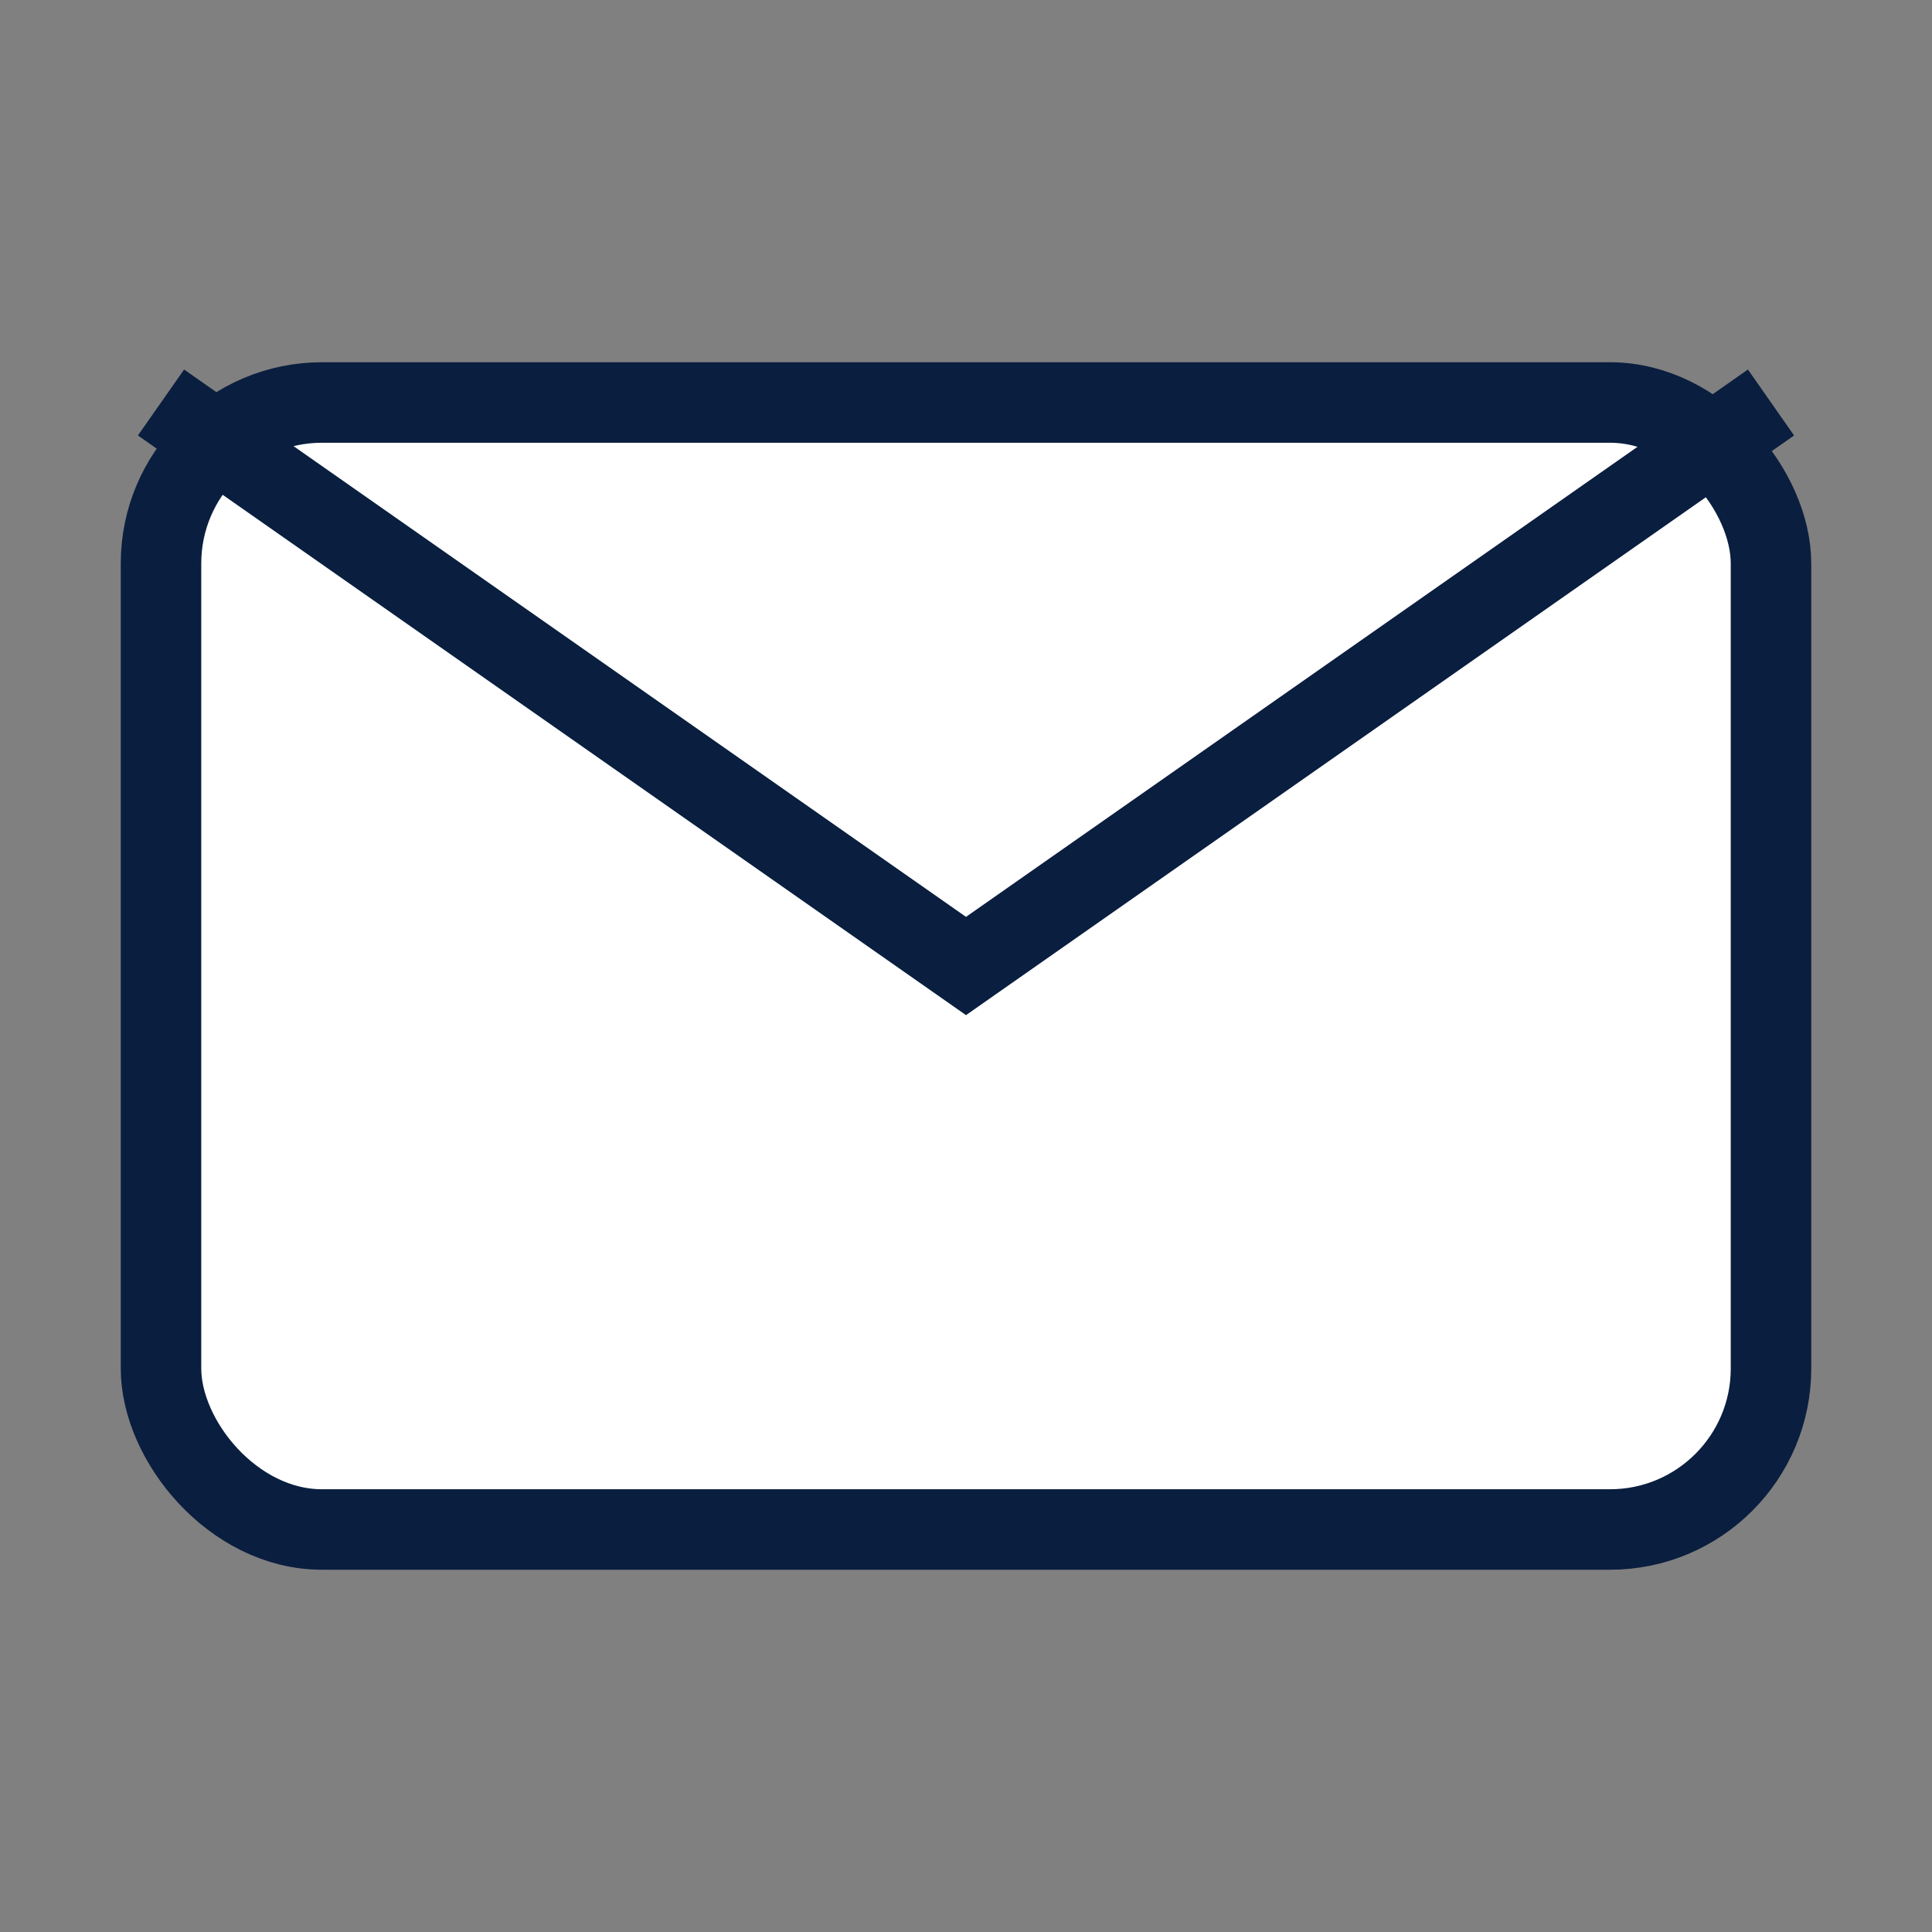
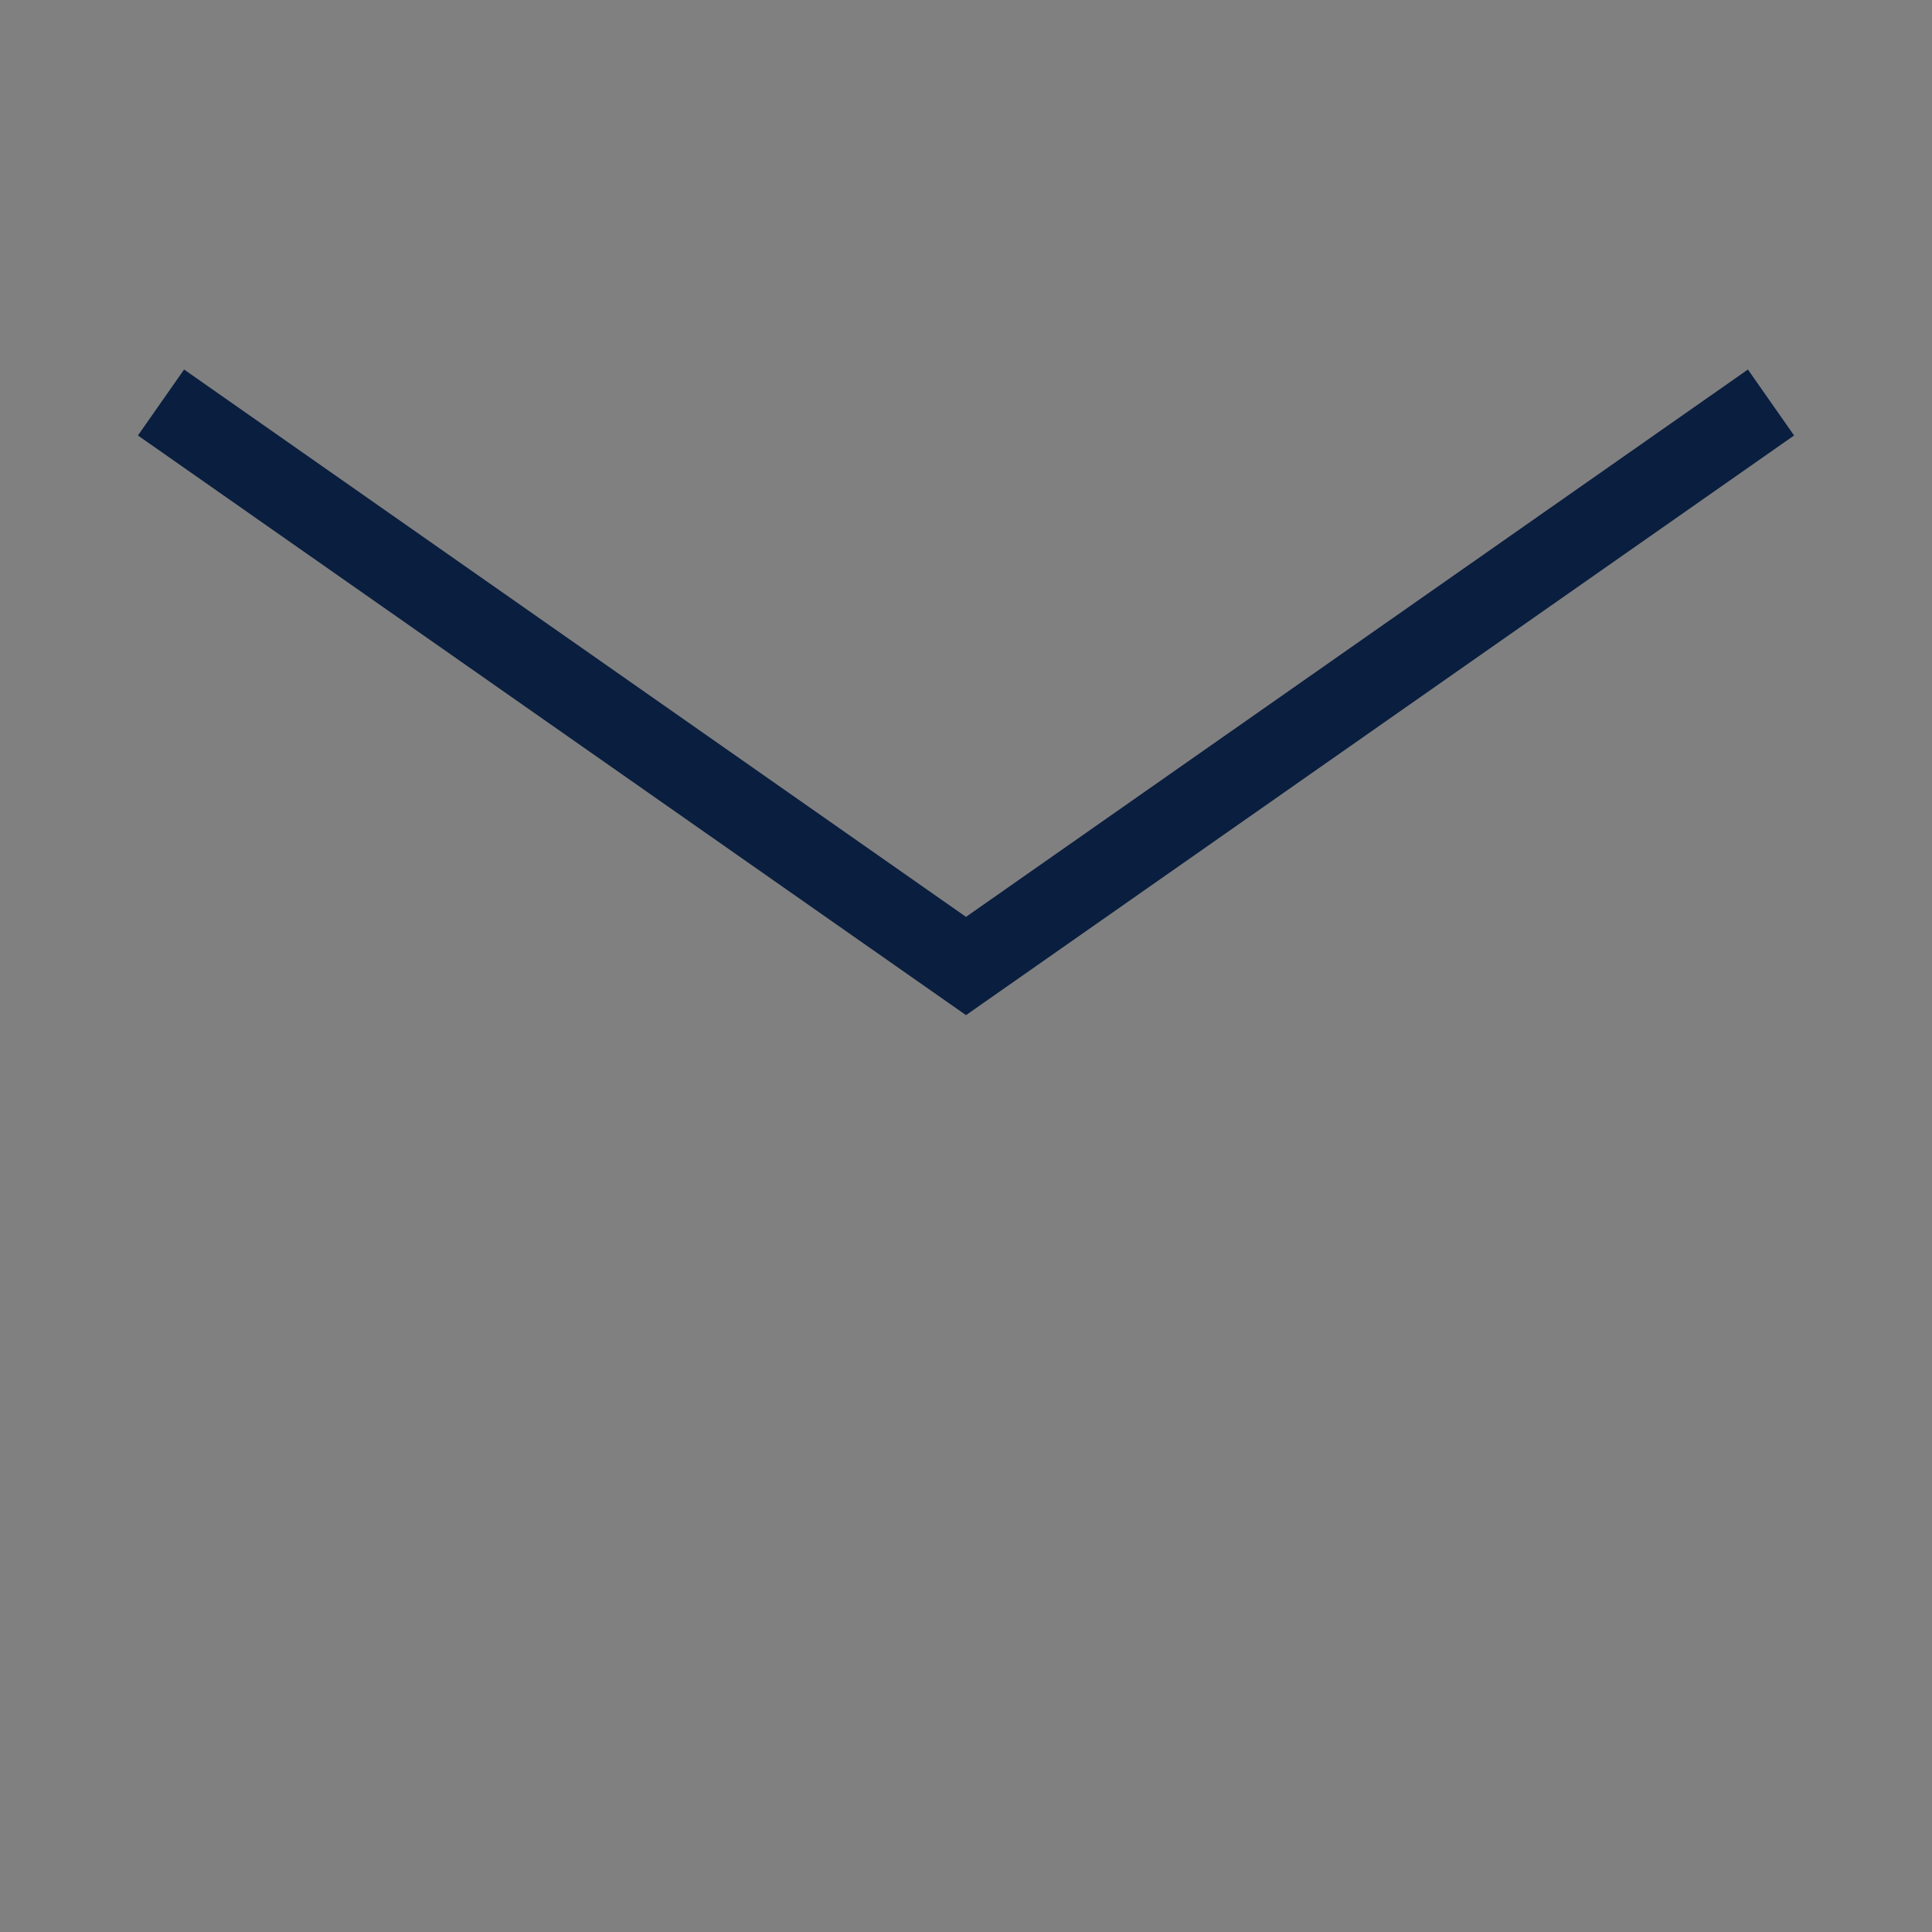
<svg xmlns="http://www.w3.org/2000/svg" viewBox="0 0 48 48">
  <rect x="0" y="0" width="48" height="48" fill="#808080" stroke="none" />
-   <rect width="40" height="28" x="4" y="10" rx="4" ry="4" fill="#ffffff" stroke="#0A1E3F" stroke-width="2" />
  <path fill="none" stroke="#0A1E3F" stroke-width="2" d="M4 10l20 14L44 10" />
</svg>